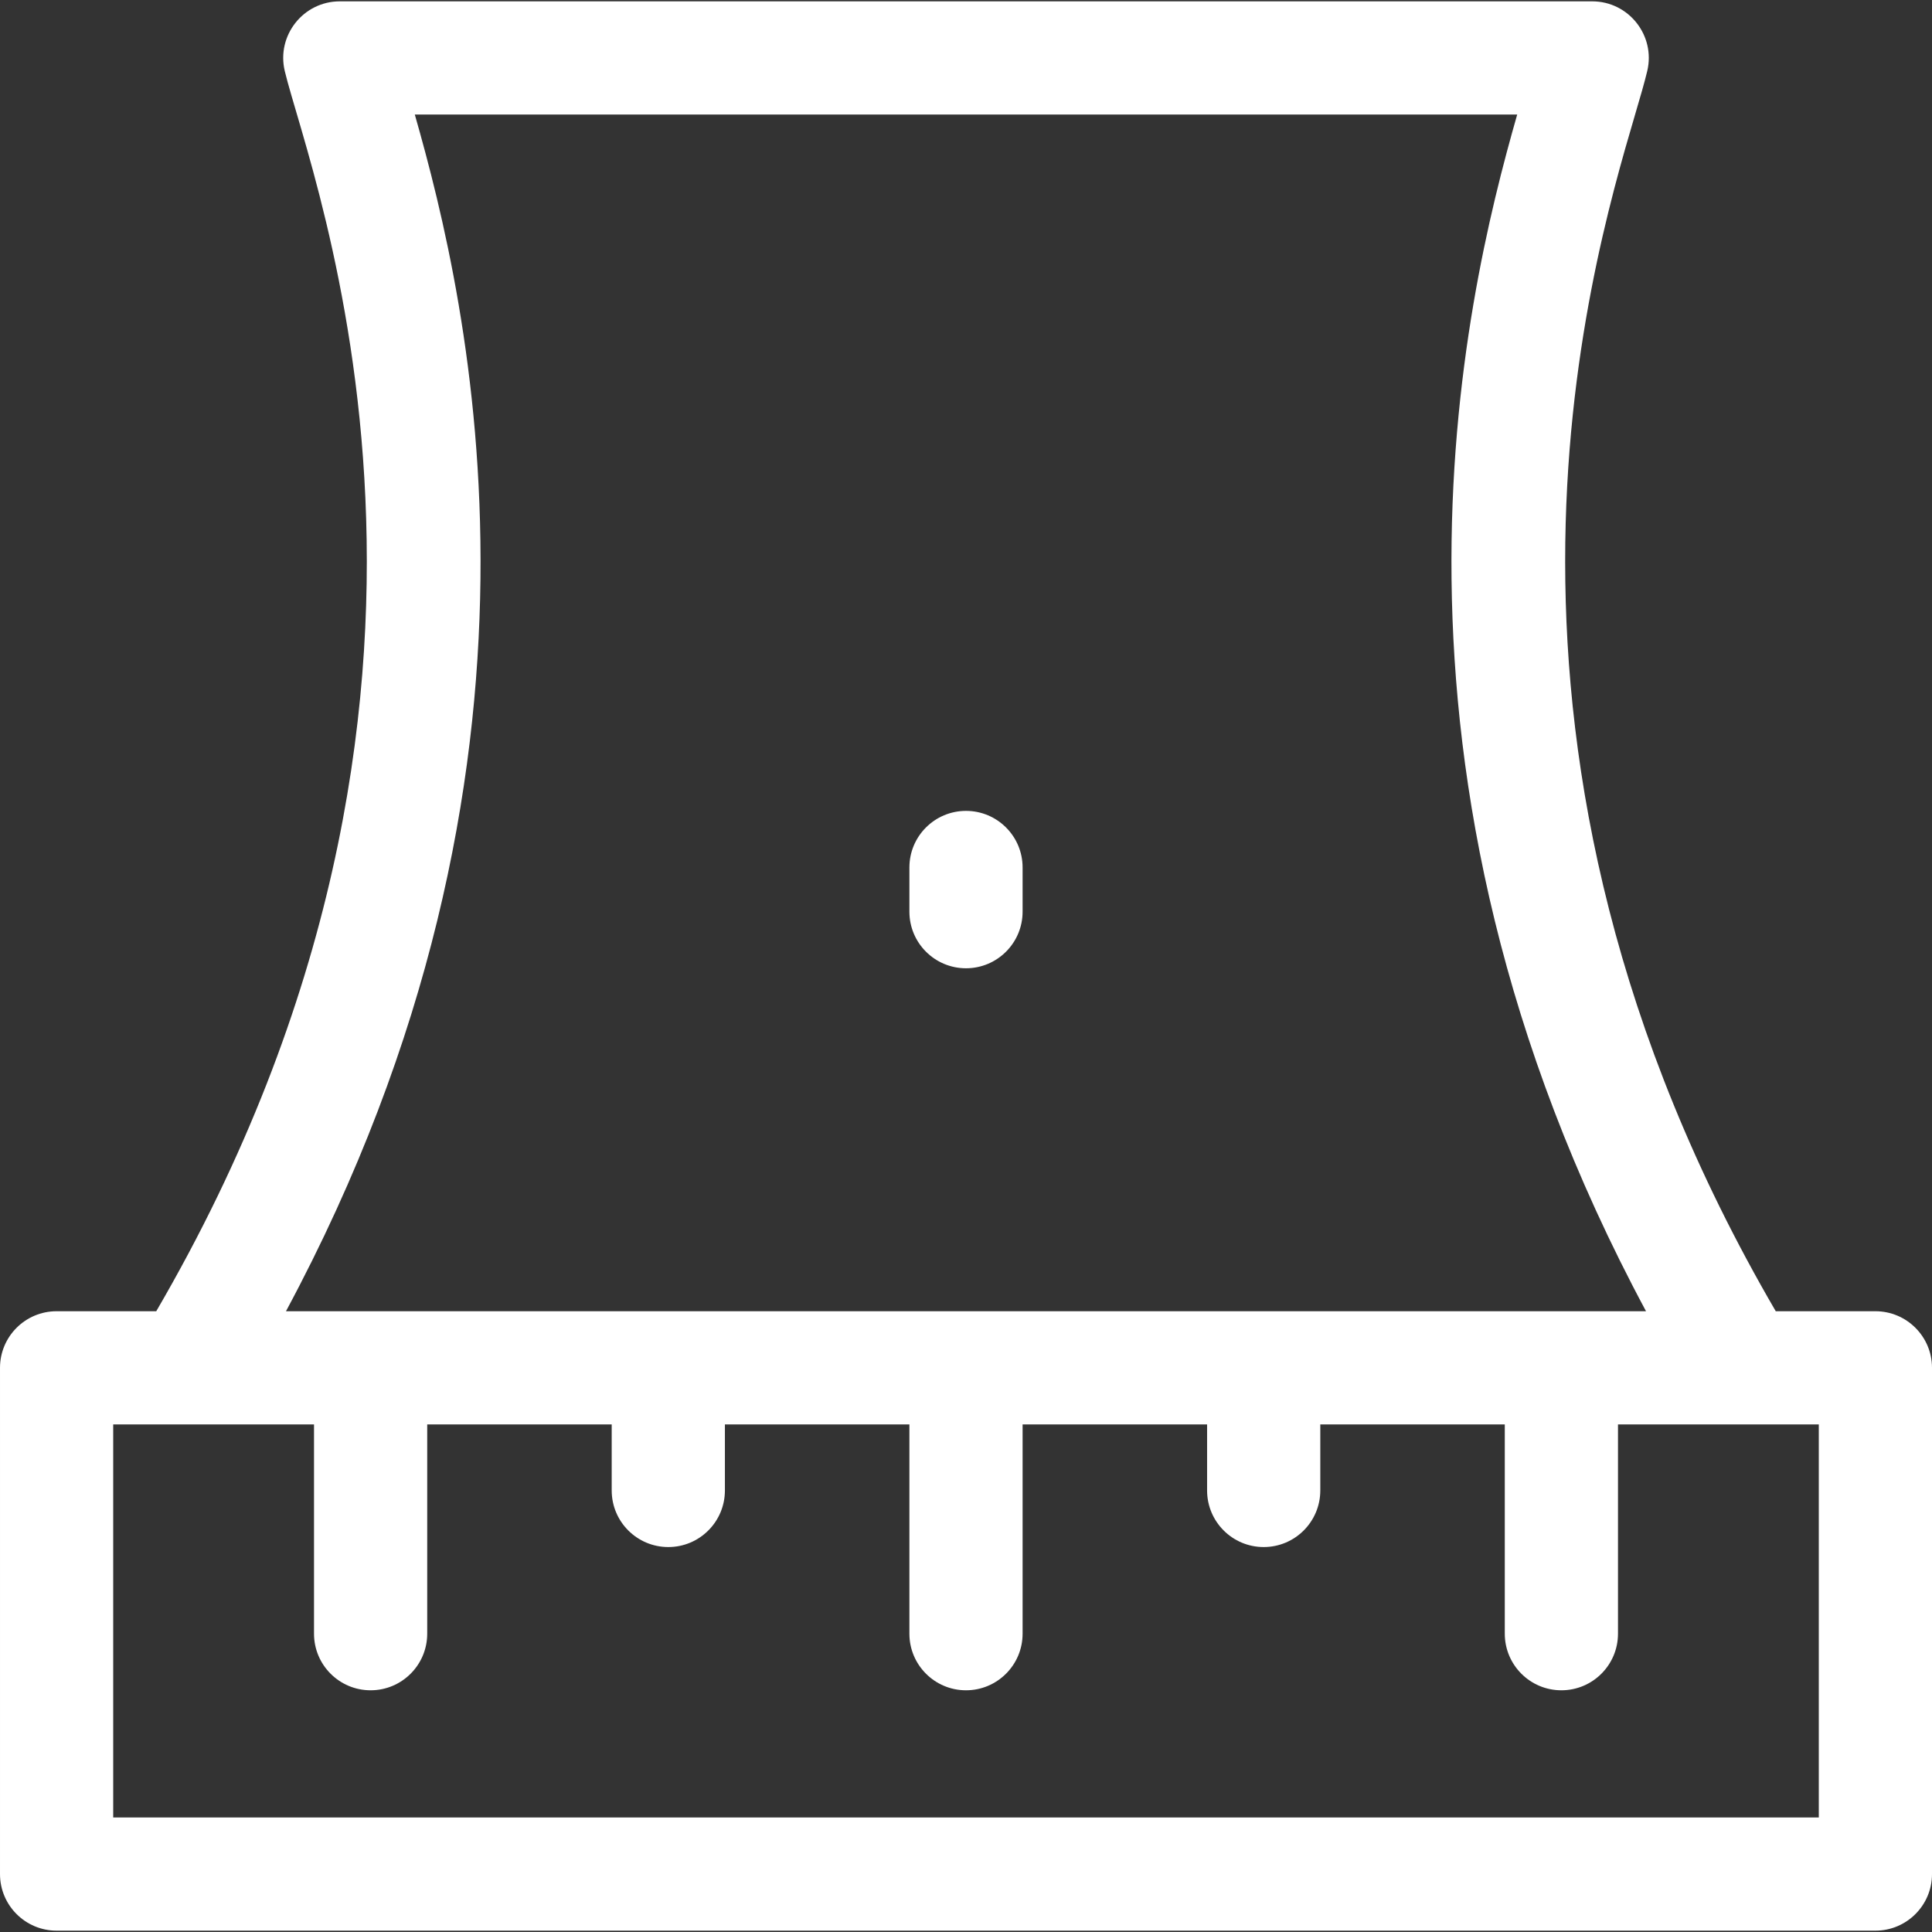
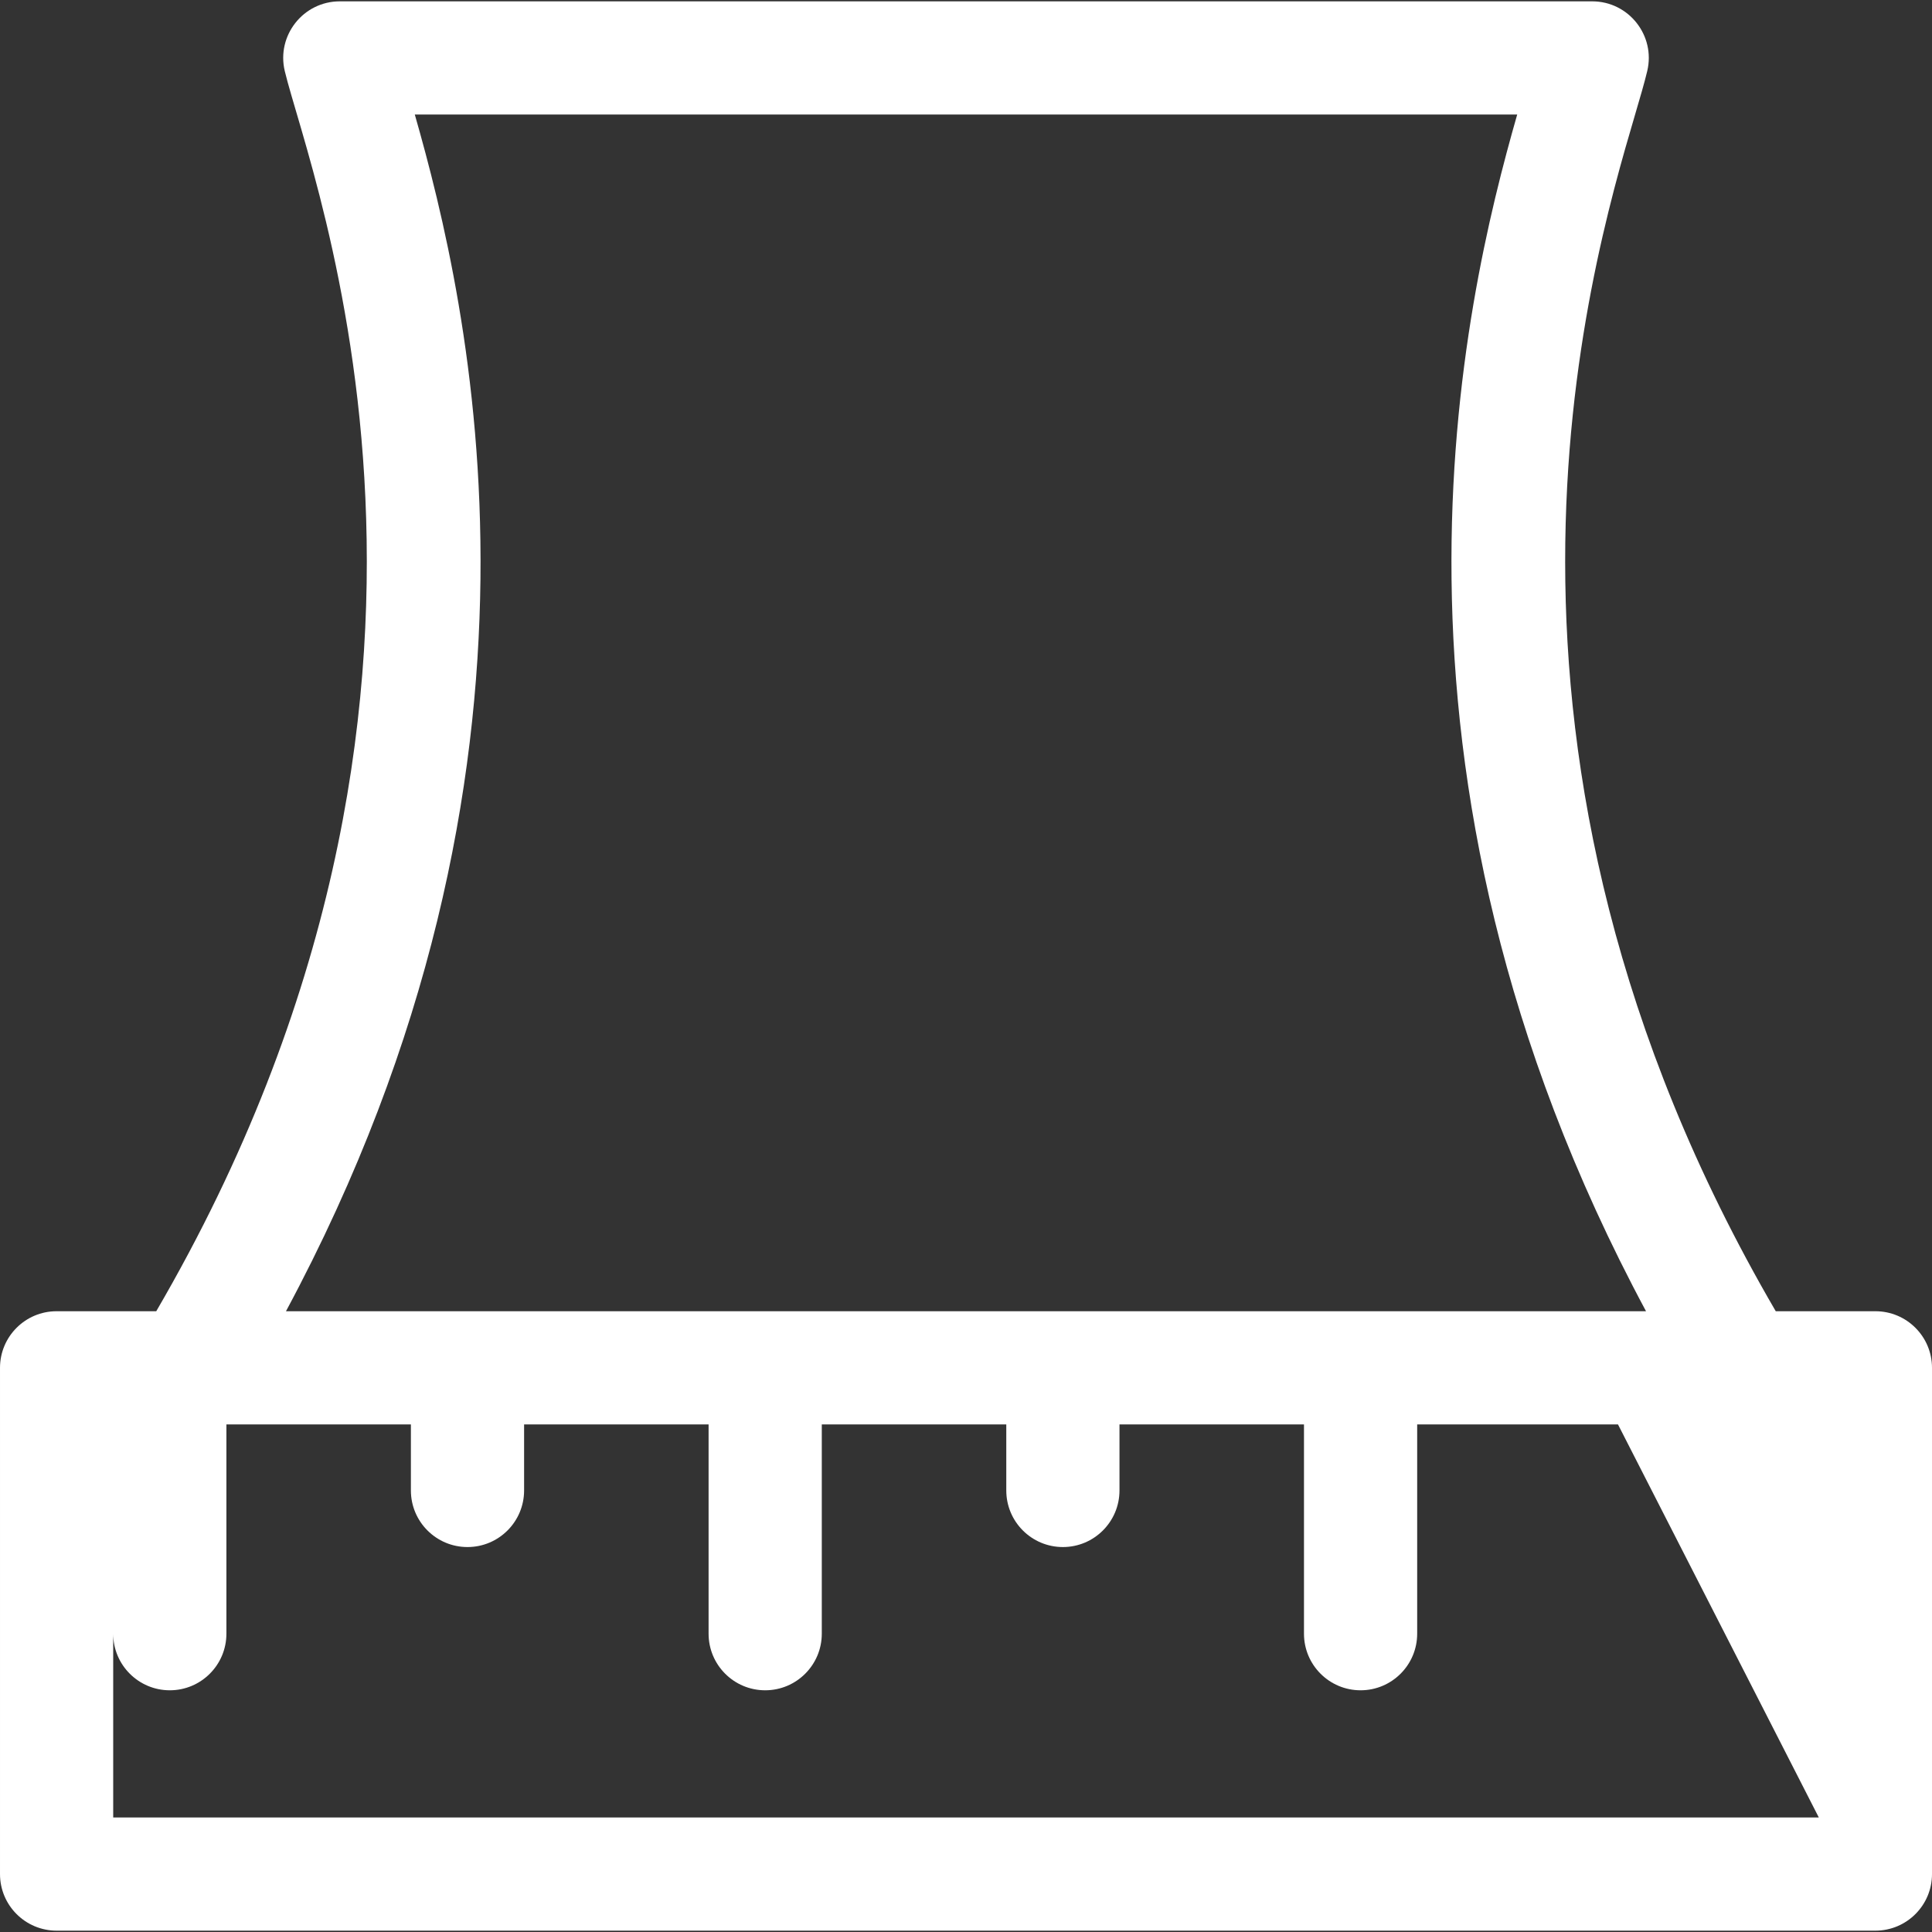
<svg xmlns="http://www.w3.org/2000/svg" id="Capa_1" enable-background="new 0 0 512 512" height="512" viewBox="0 0 512 512" width="512">
  <rect x="0" y="0" width="512" height="512" fill="#333333" stroke="none" />
  <g>
-     <path fill="#fff" d="m256 214.893c-8.284 0-15 6.716-15 15v11.709c0 8.284 6.716 15 15 15s15-6.716 15-15v-11.709c0-8.284-6.716-15-15-15z" />
-     <path fill="#fff" d="m497 347.489h-26.409c-86.731-148.805-49.642-275.038-37.322-316.967 1.414-4.813 2.531-8.614 3.263-11.681 2.252-9.426-4.907-18.485-14.589-18.485h-331.886c-9.691 0-16.839 9.068-14.589 18.485 6.637 27.795 61.682 164.383-34.059 328.648h-26.409c-8.284 0-15 6.716-15 15v134.155c0 8.284 6.716 15 15 15h482c8.284 0 15-6.716 15-15v-134.155c0-8.284-6.716-15-15-15zm-387.073-317.133h292.146c-14.321 50.073-43.454 172.587 34.139 317.133-14.386 0-337.419 0-360.425 0 77.594-144.545 48.461-267.06 34.14-317.133zm372.073 451.288h-452v-104.155h53.217v55.455c0 8.284 6.716 15 15 15s15-6.716 15-15v-55.455h48.891v17.495c0 8.284 6.716 15 15 15s15-6.716 15-15v-17.495h48.892v55.455c0 8.284 6.716 15 15 15s15-6.716 15-15v-55.455h48.892v17.495c0 8.284 6.716 15 15 15s15-6.716 15-15v-17.495h48.892v55.455c0 8.284 6.716 15 15 15s15-6.716 15-15v-55.455h33.277 19.939z" />
+     <path fill="#fff" d="m497 347.489h-26.409c-86.731-148.805-49.642-275.038-37.322-316.967 1.414-4.813 2.531-8.614 3.263-11.681 2.252-9.426-4.907-18.485-14.589-18.485h-331.886c-9.691 0-16.839 9.068-14.589 18.485 6.637 27.795 61.682 164.383-34.059 328.648h-26.409c-8.284 0-15 6.716-15 15v134.155c0 8.284 6.716 15 15 15h482c8.284 0 15-6.716 15-15v-134.155c0-8.284-6.716-15-15-15zm-387.073-317.133h292.146c-14.321 50.073-43.454 172.587 34.139 317.133-14.386 0-337.419 0-360.425 0 77.594-144.545 48.461-267.06 34.14-317.133zm372.073 451.288h-452v-104.155v55.455c0 8.284 6.716 15 15 15s15-6.716 15-15v-55.455h48.891v17.495c0 8.284 6.716 15 15 15s15-6.716 15-15v-17.495h48.892v55.455c0 8.284 6.716 15 15 15s15-6.716 15-15v-55.455h48.892v17.495c0 8.284 6.716 15 15 15s15-6.716 15-15v-17.495h48.892v55.455c0 8.284 6.716 15 15 15s15-6.716 15-15v-55.455h33.277 19.939z" />
  </g>
</svg>